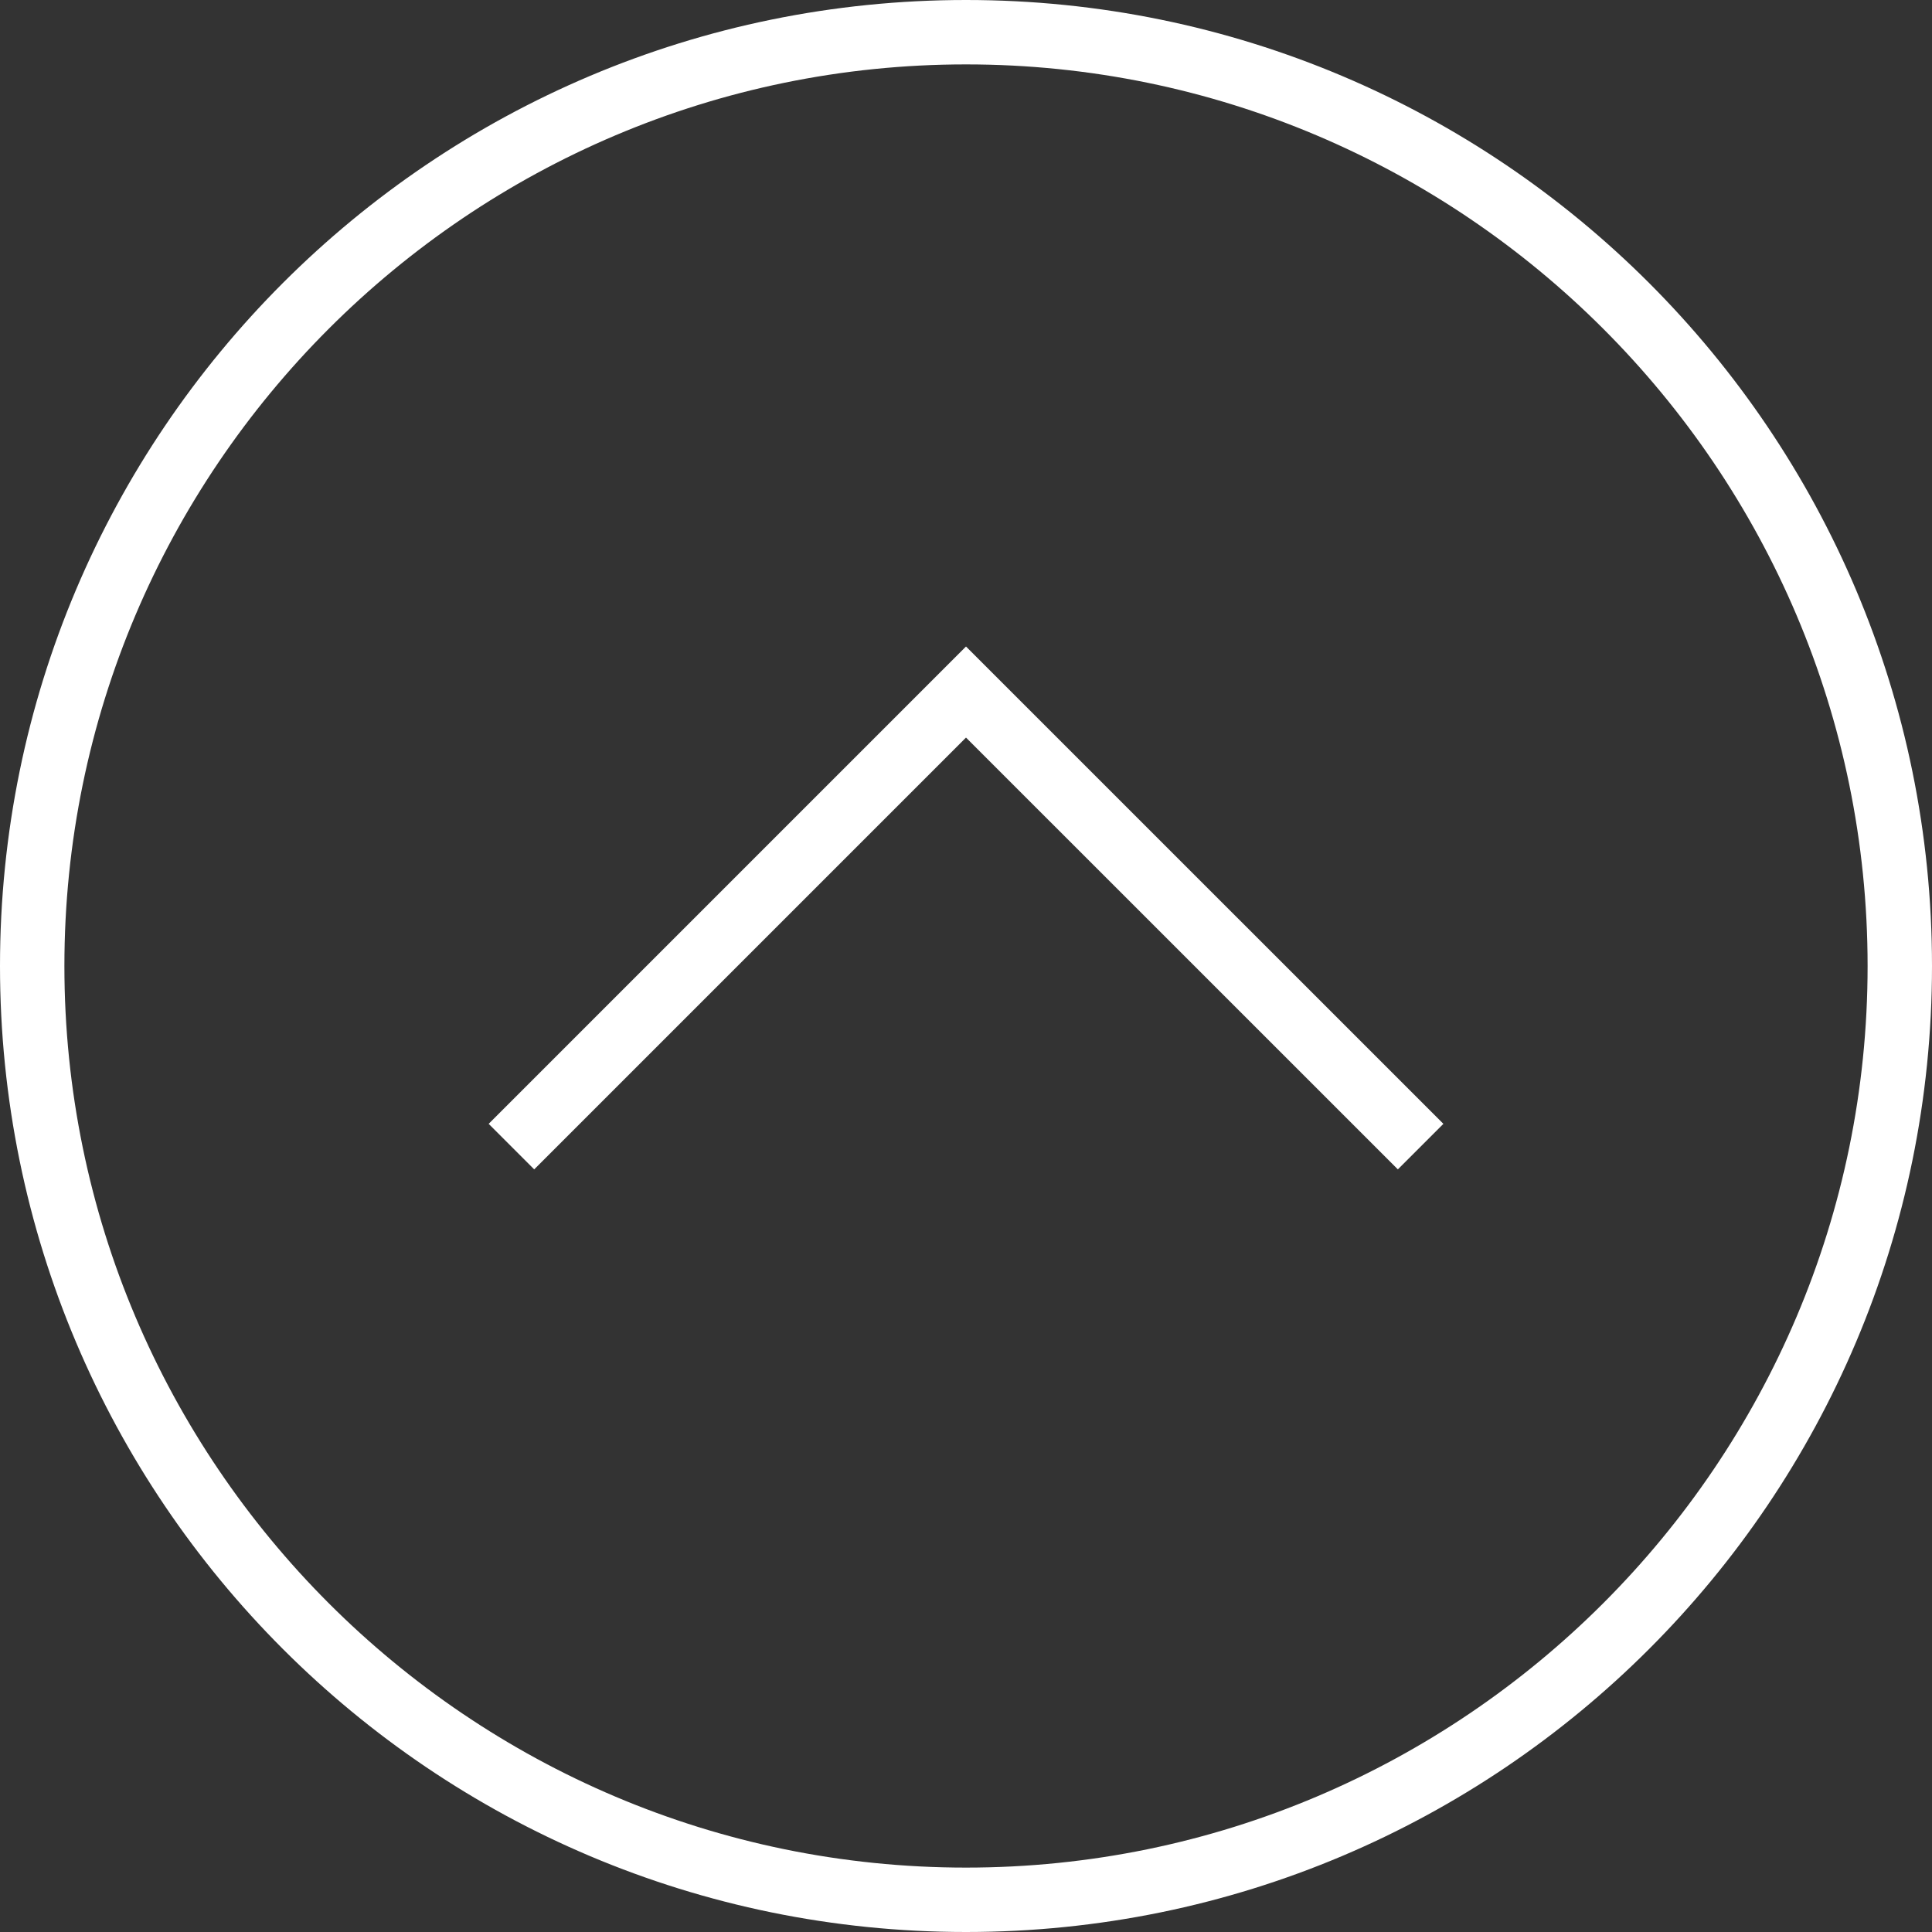
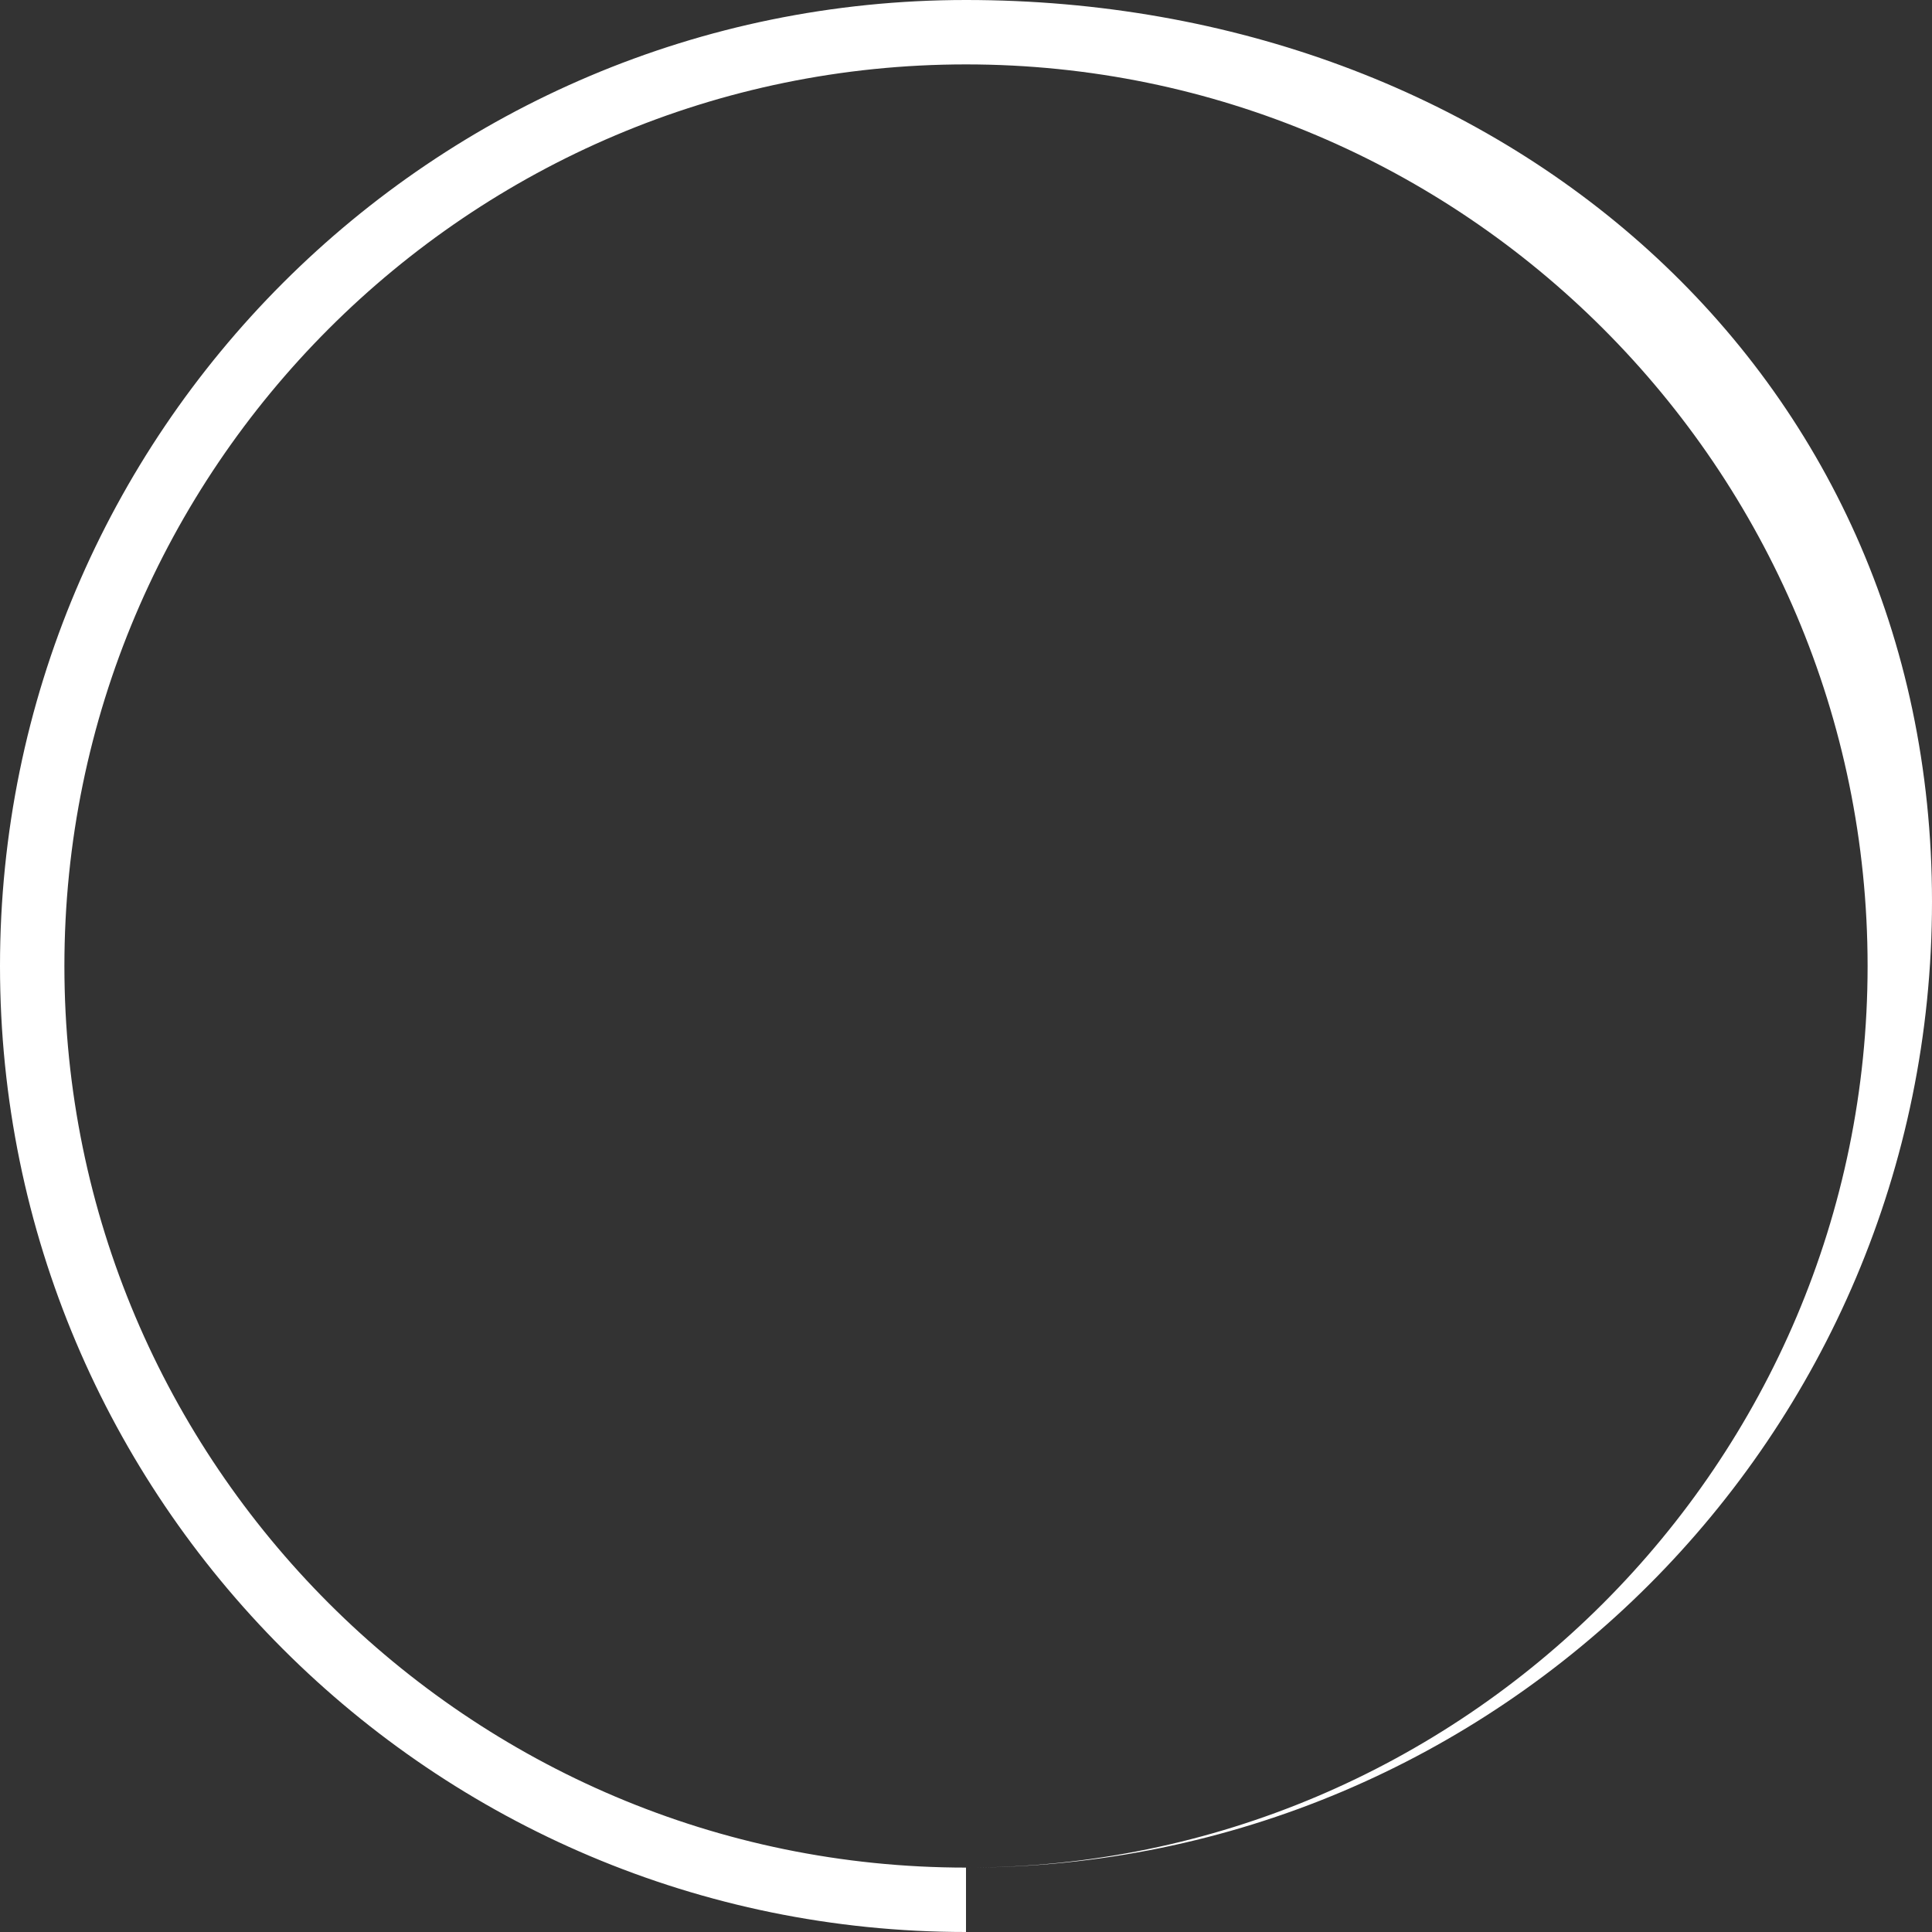
<svg xmlns="http://www.w3.org/2000/svg" id="a" data-name="Layer 1" width="30" height="30" viewBox="0 0 30 30">
  <rect x="0" y="0" width="30" height="30" fill="#333333" stroke="none" />
-   <path d="M15,29c-7.72,0-14-6.28-14-14S7.28,1,15,1s14,6.28,14,14-6.28,14-14,14M15,30c8.284,0,15-6.716,15-15S23.284,0,15,0,0,6.716,0,15s6.716,15,15,15h0Z" fill="#fff" stroke-width="0" />
-   <polygon points="15 10.039 22.413 17.451 21.706 18.158 15 11.453 8.295 18.158 7.588 17.451 15 10.039" fill="#fff" stroke-width="0" />
+   <path d="M15,29c-7.72,0-14-6.28-14-14S7.28,1,15,1s14,6.28,14,14-6.28,14-14,14c8.284,0,15-6.716,15-15S23.284,0,15,0,0,6.716,0,15s6.716,15,15,15h0Z" fill="#fff" stroke-width="0" />
</svg>